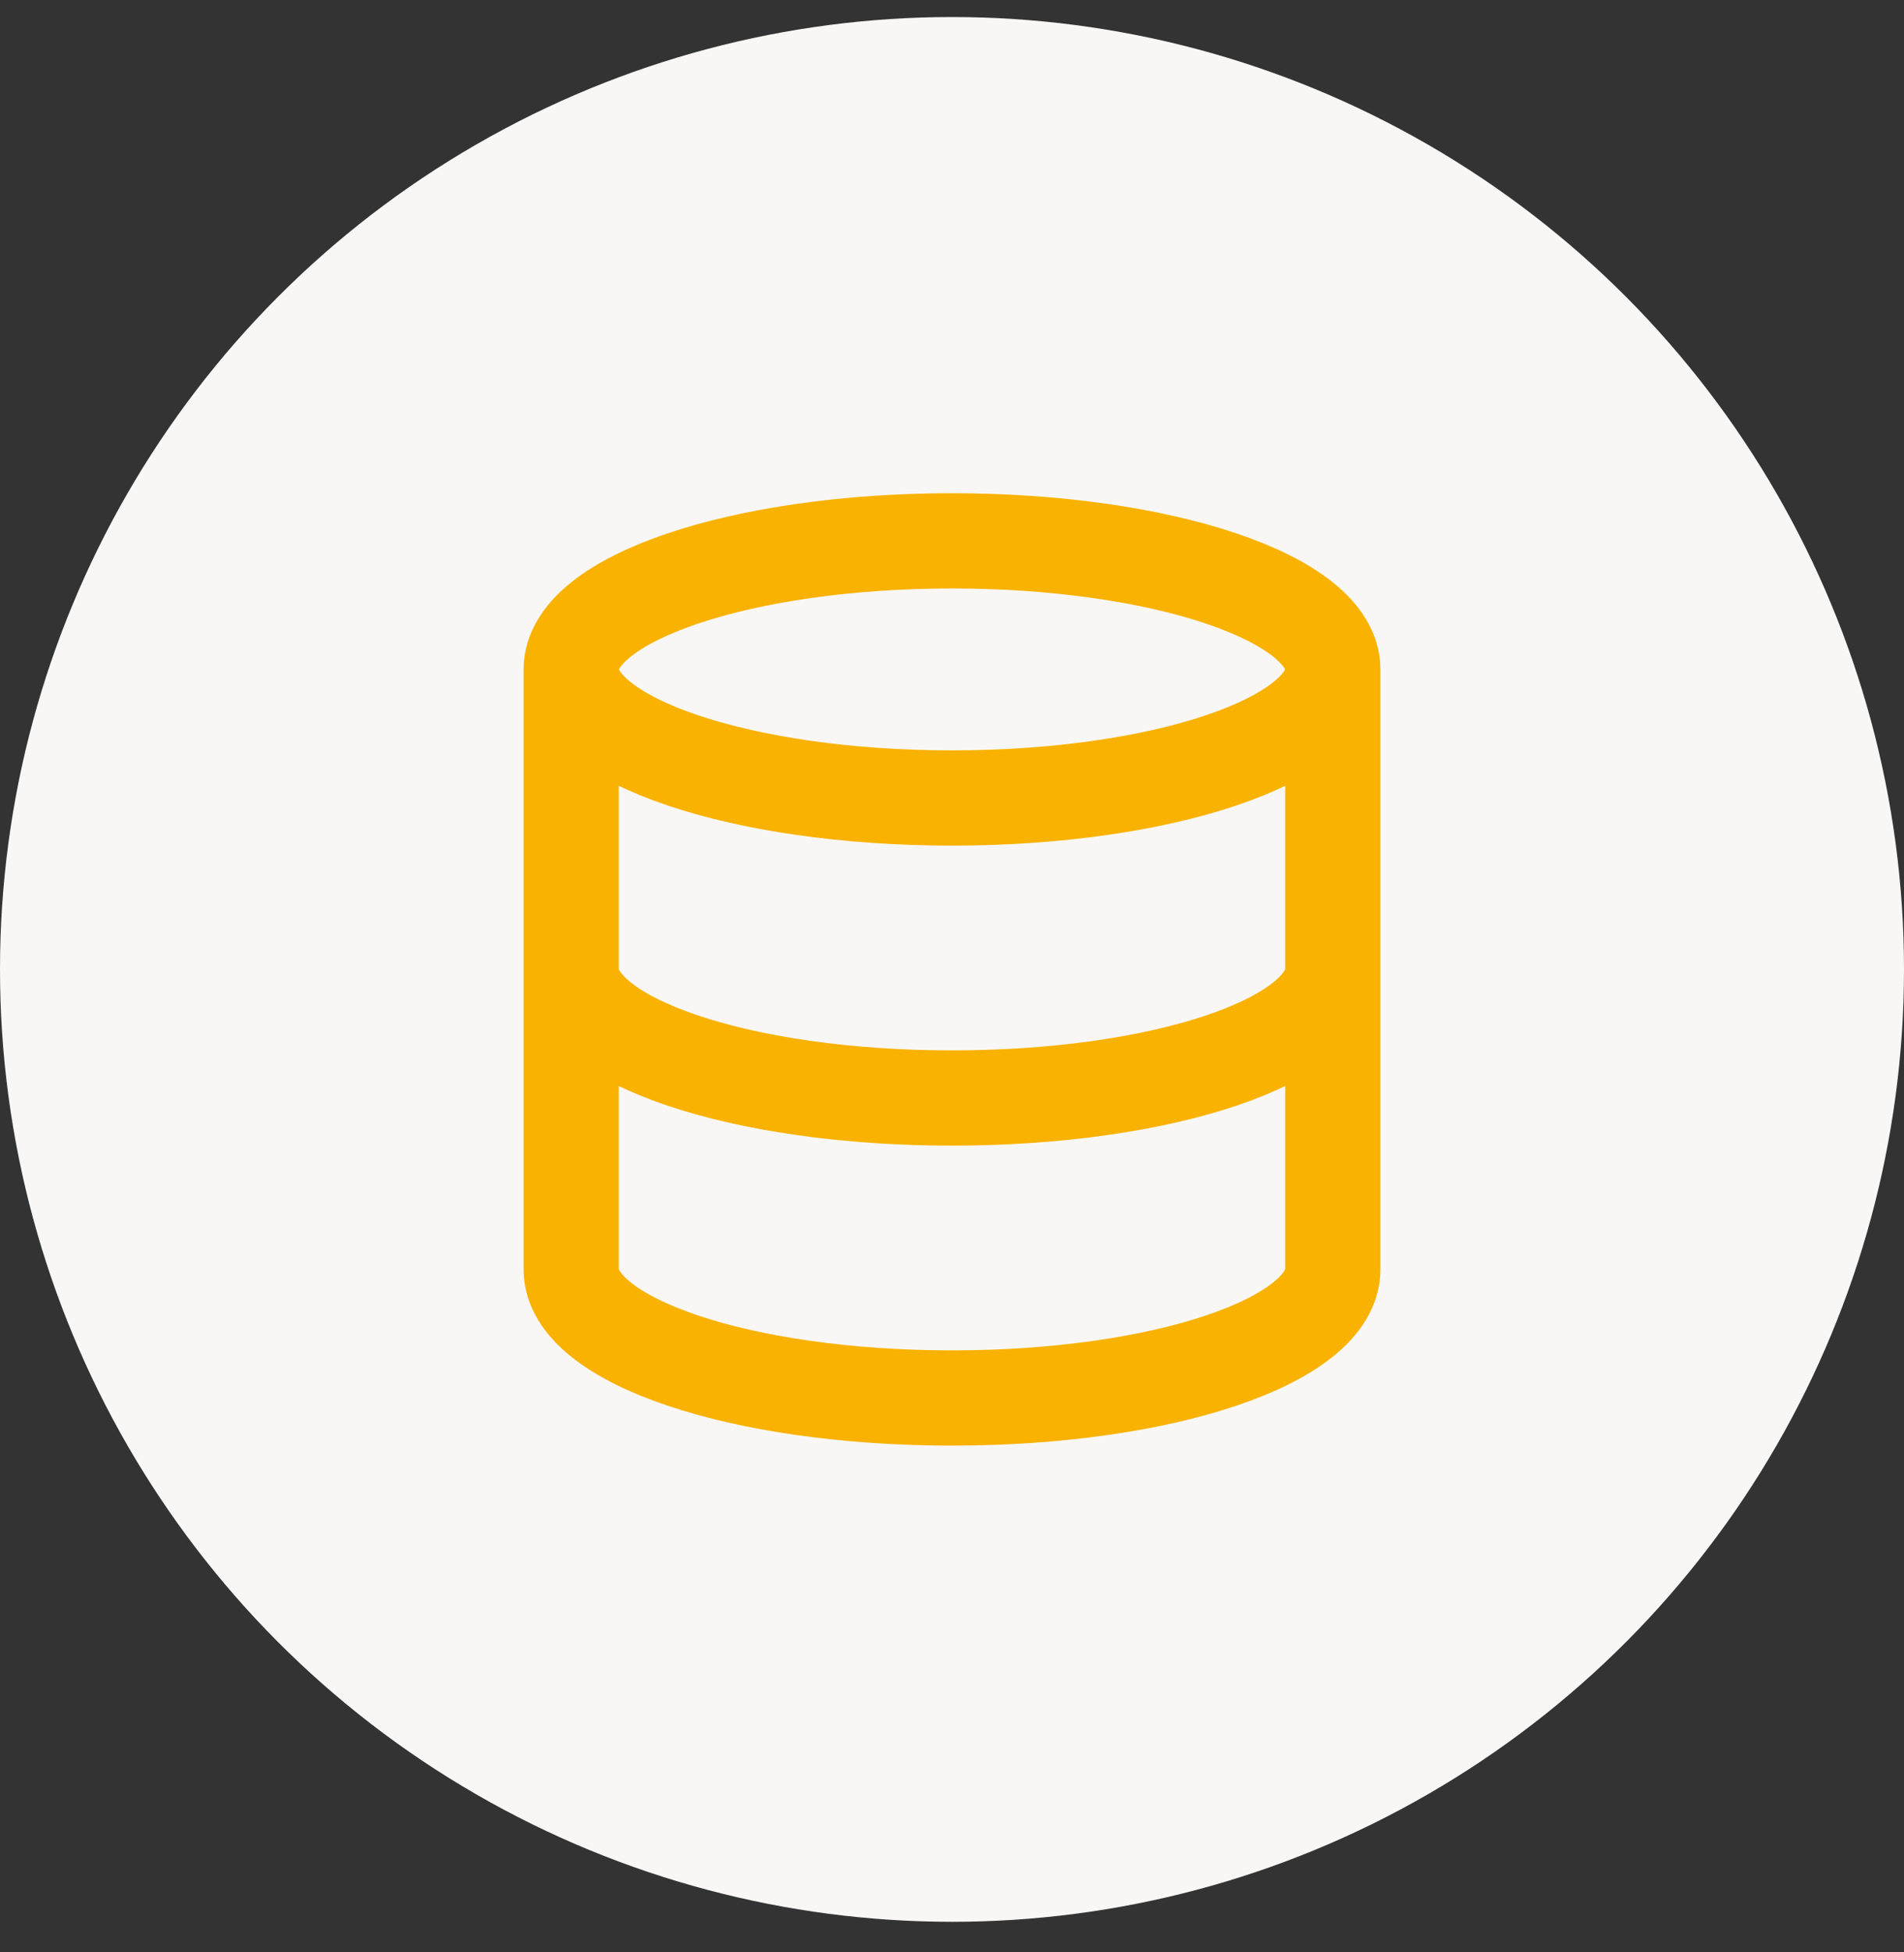
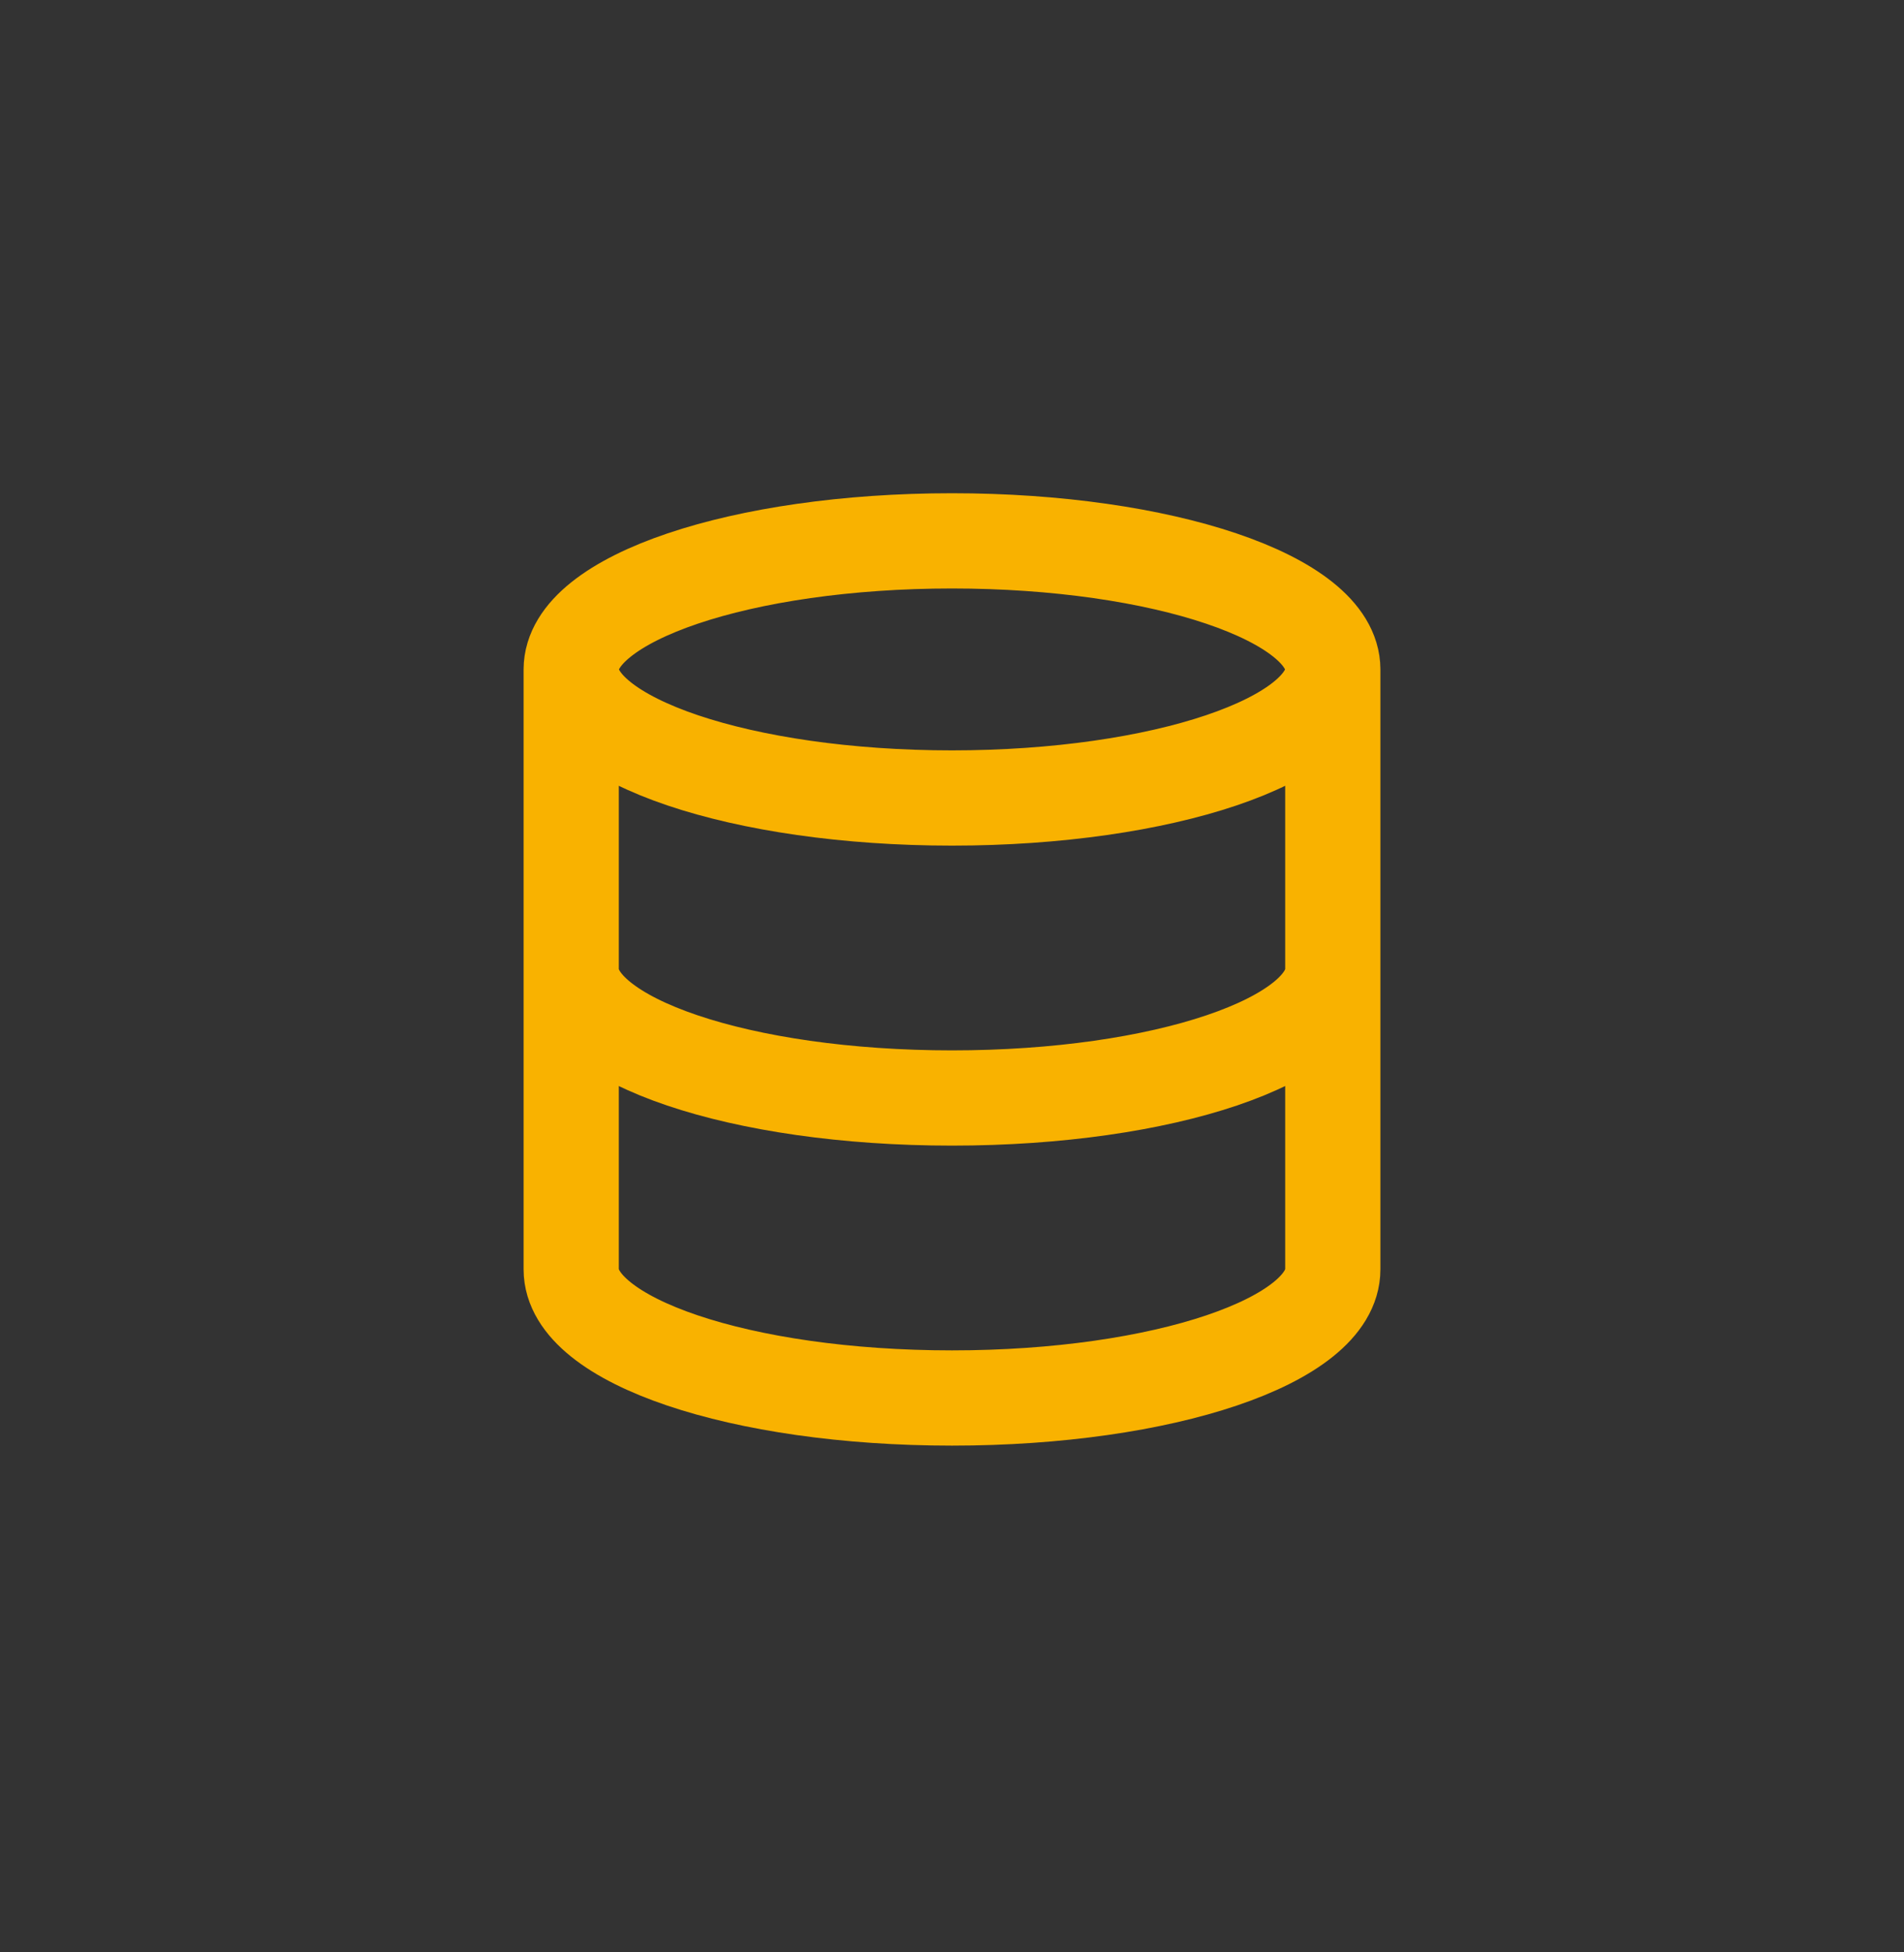
<svg xmlns="http://www.w3.org/2000/svg" width="40" height="41" viewBox="0 0 40 41" fill="none">
  <rect x="0" y="0" width="40" height="41" fill="#333333" stroke="none" />
-   <circle cx="20" cy="20.358" r="20" fill="#F9F7F6" />
  <path d="M28 14.058C28 15.549 24.418 16.758 20 16.758C15.582 16.758 12 15.549 12 14.058M28 14.058C28 12.567 24.418 11.358 20 11.358C15.582 11.358 12 12.567 12 14.058M28 14.058V26.658C28 28.152 24.444 29.358 20 29.358C15.556 29.358 12 28.152 12 26.658V14.058M28 20.358C28 21.852 24.444 23.058 20 23.058C15.556 23.058 12 21.852 12 20.358" stroke="#F9B200" stroke-width="2" stroke-linecap="round" stroke-linejoin="round" />
</svg>